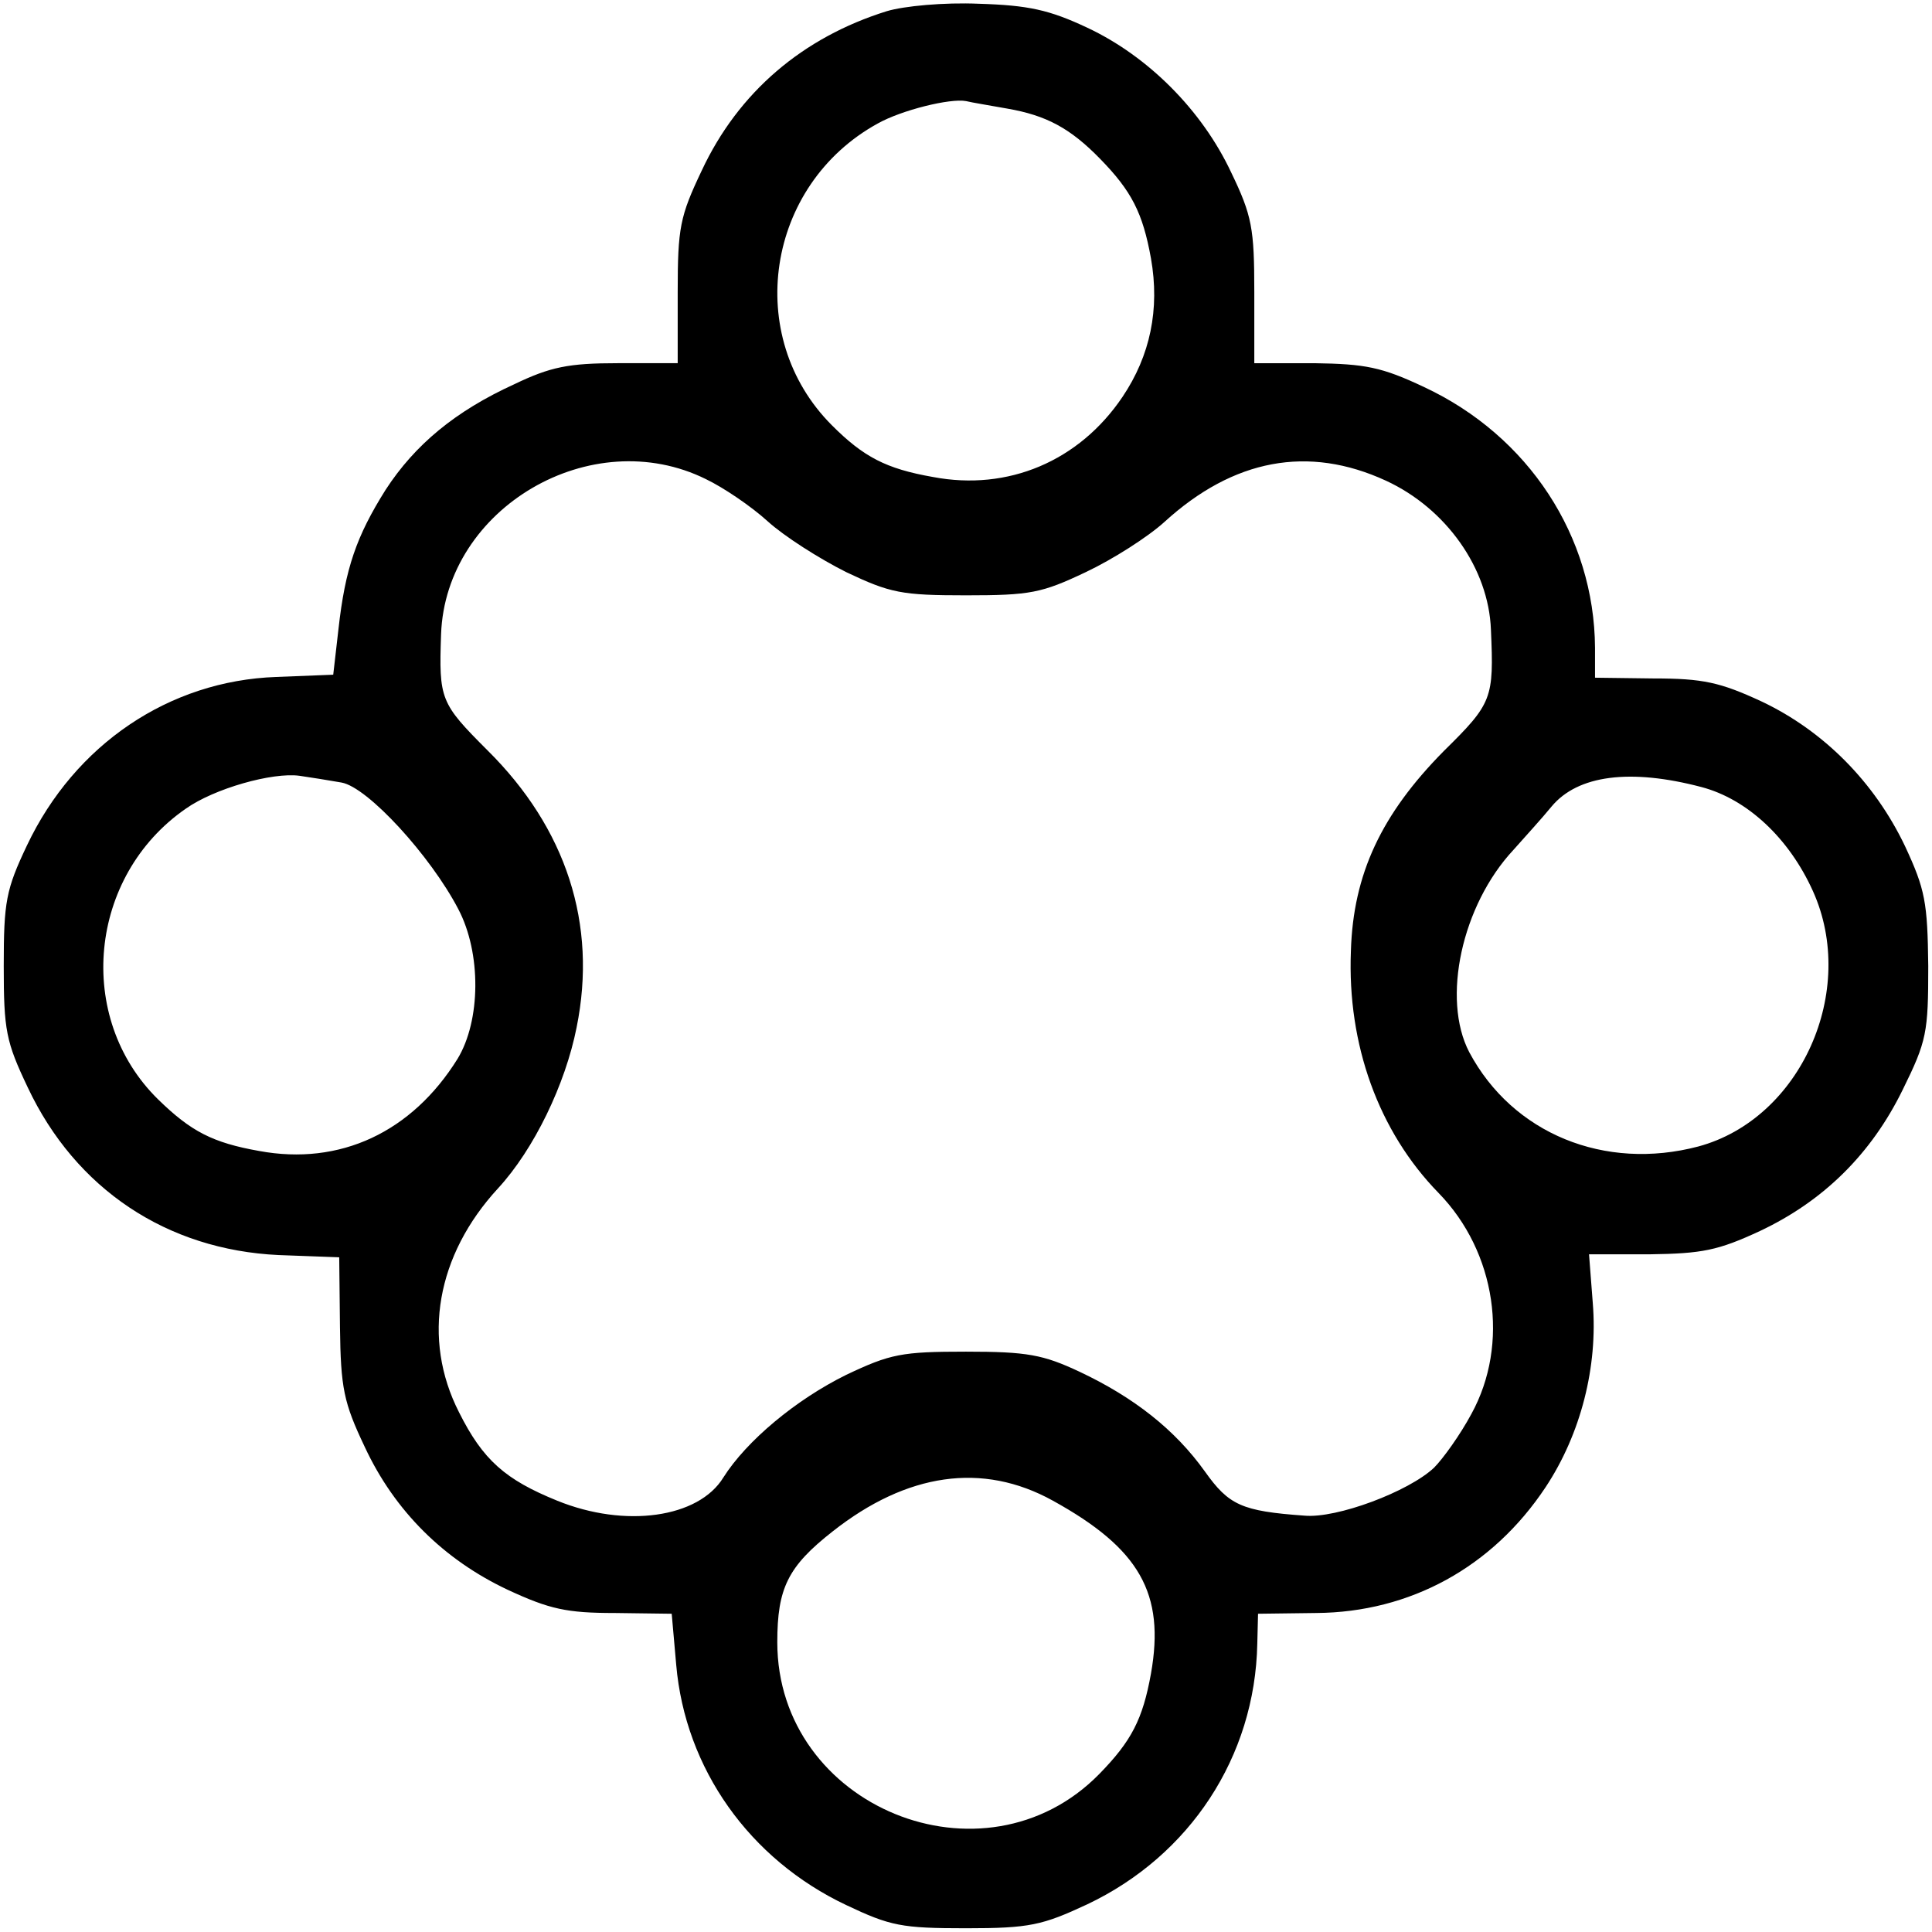
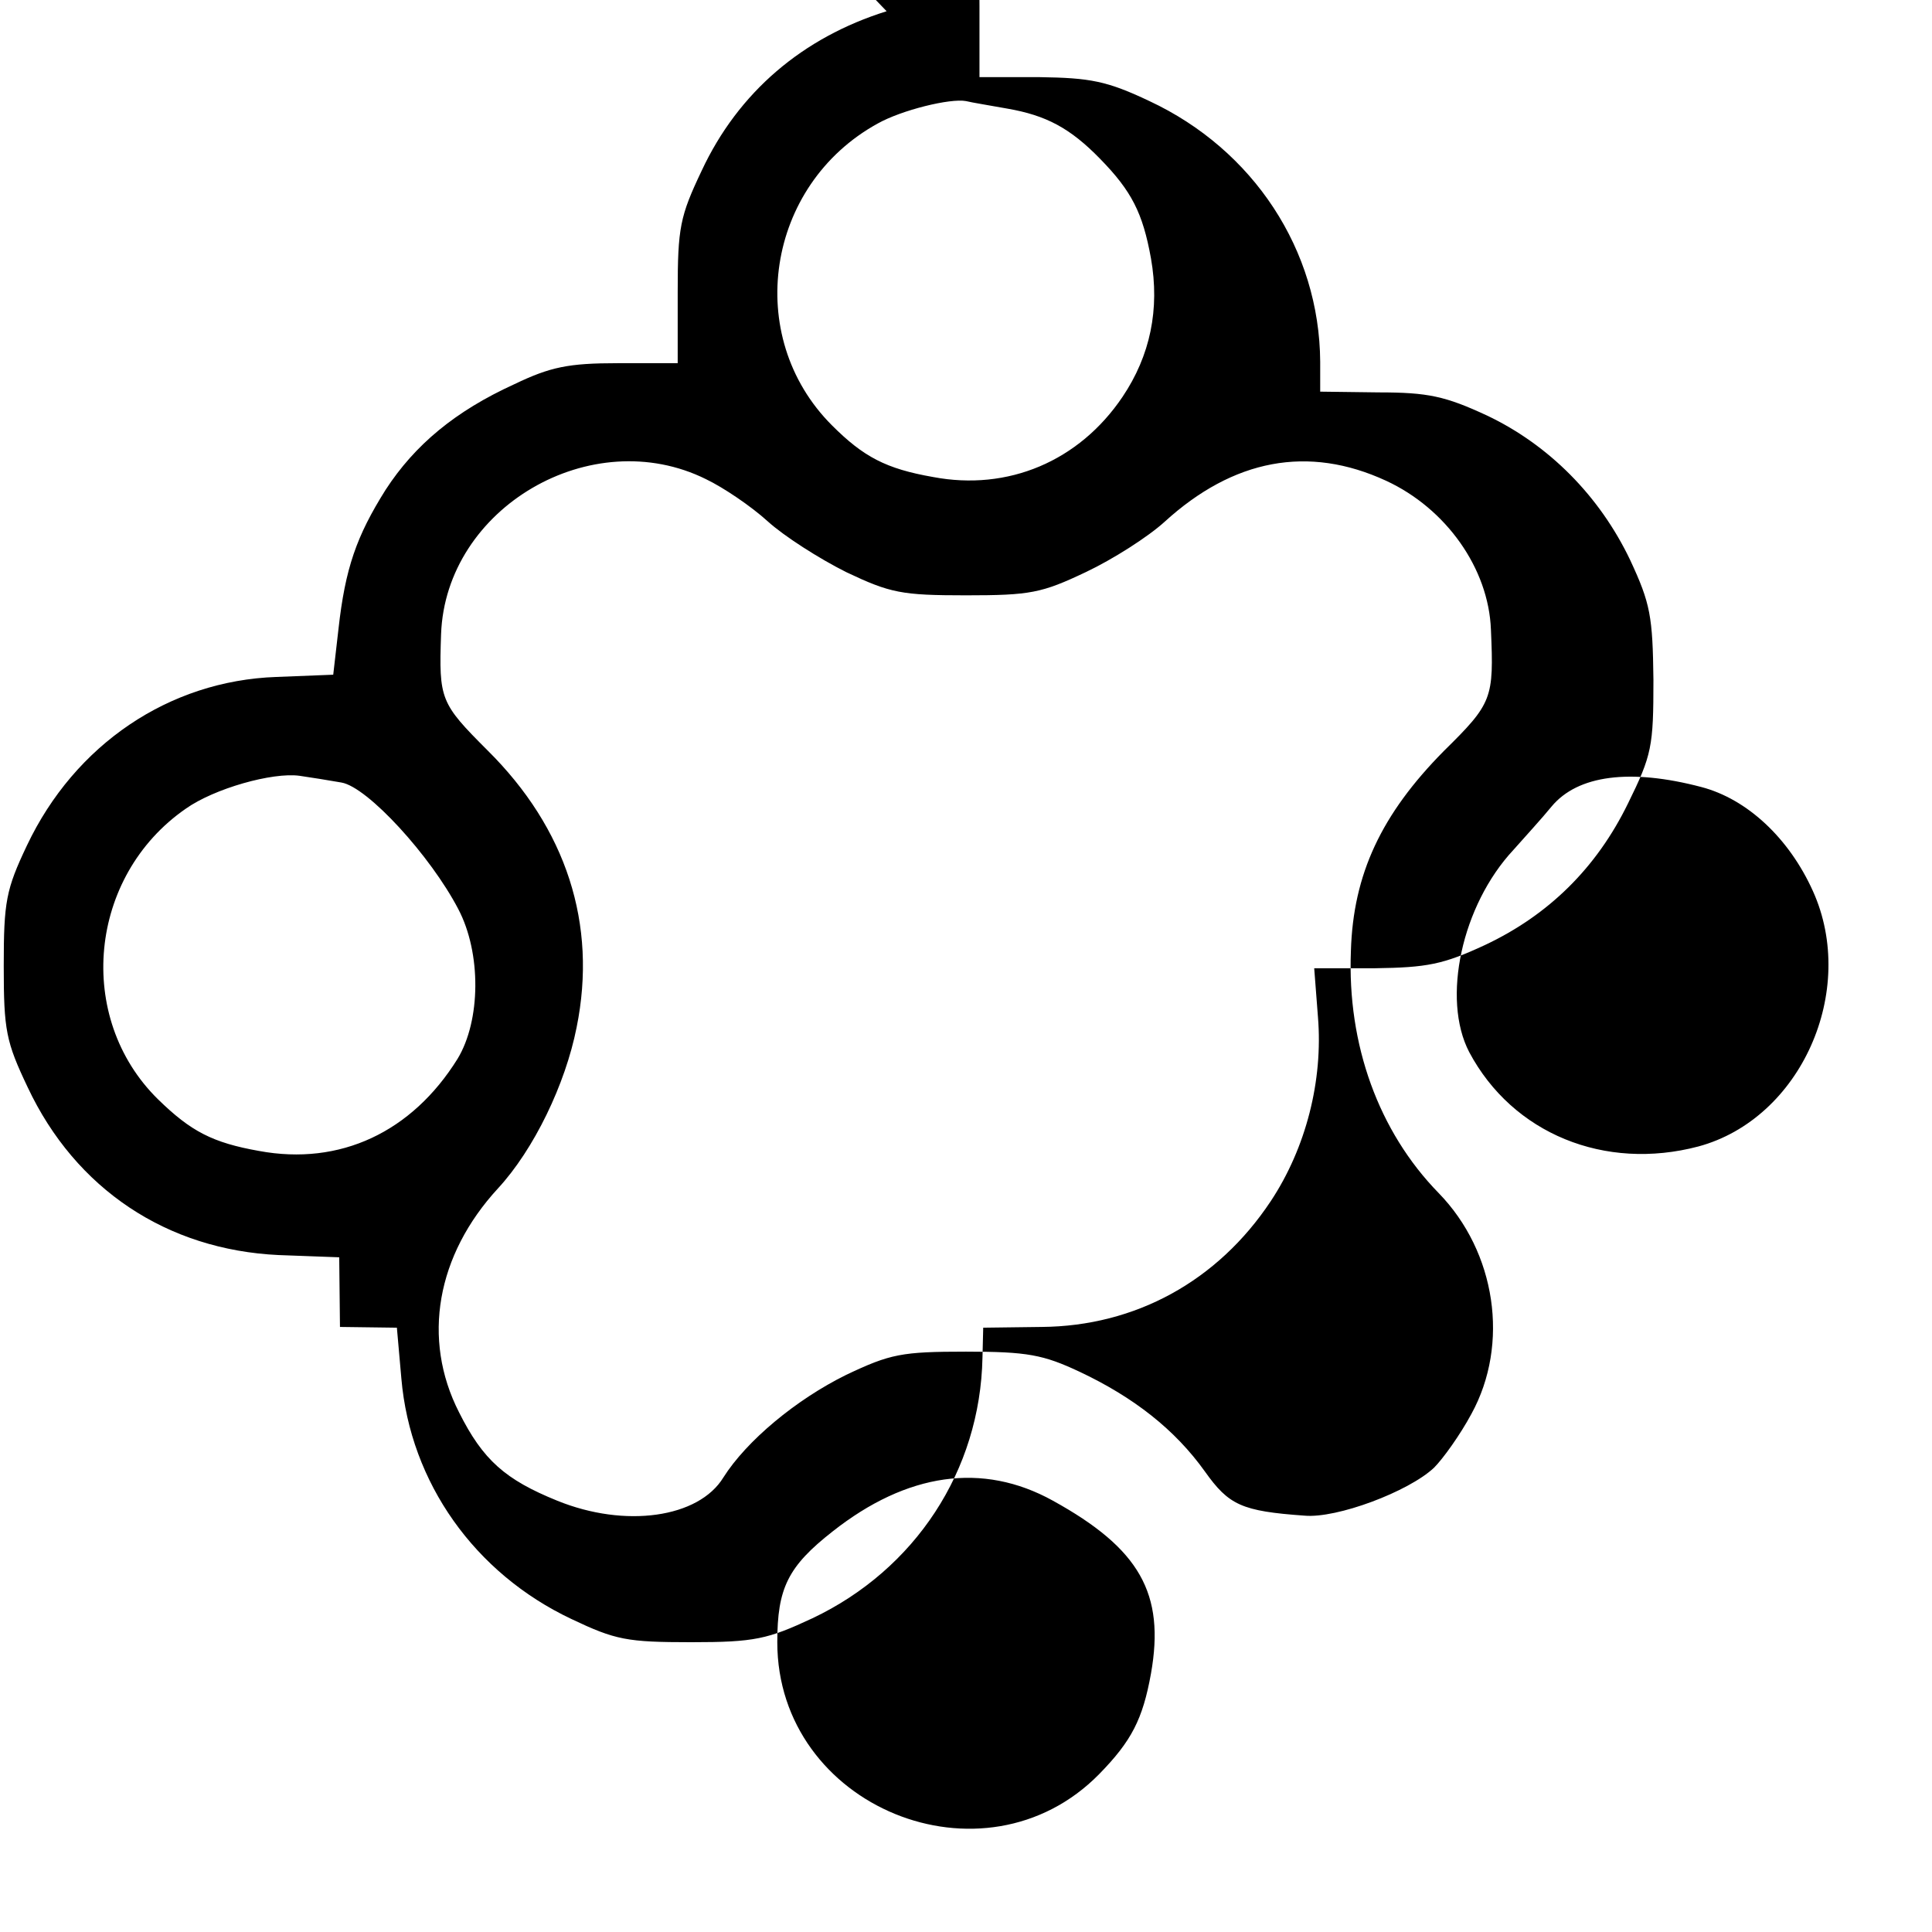
<svg xmlns="http://www.w3.org/2000/svg" version="1.0" width="258pt" height="258pt" viewBox="0 0 258 258" preserveAspectRatio="xMidYMid meet">
  <g transform="translate(0,258) scale(0.1,-0.1)" fill="#000000" stroke="none">
-     <path d="M1184 2565 c-112 -35 -198 -108 -247 -213 -29 -61 -32 -76 -32 -162 l0 -95 -80 0 c-66 0 -90 -5 -138 -28 -79 -36 -133 -81 -172 -141 -39 -62 -54 -105 -63 -186 l-7 -61 -76 -3 c-143 -5 -269 -90 -333 -225 -28 -59 -31 -75 -31 -161 0 -86 3 -101 32 -162 64 -136 186 -217 335 -224 l81 -3 1 -93 c1 -82 5 -101 33 -160 40 -86 106 -151 191 -191 56 -26 79 -31 143 -31 l76 -1 6 -68 c12 -139 98 -260 227 -321 59 -28 74 -31 160 -31 85 0 102 4 162 32 137 65 224 197 227 348 l1 40 78 1 c125 1 235 61 306 168 47 71 70 161 63 246 l-5 65 81 0 c70 1 91 5 147 31 85 40 149 103 191 189 32 65 34 76 34 165 -1 85 -4 102 -31 160 -41 86 -109 154 -191 193 -56 26 -79 31 -145 31 l-78 1 0 40 c-1 149 -89 283 -228 348 -57 27 -79 31 -147 32 l-80 0 0 95 c0 85 -3 102 -31 160 -39 83 -111 155 -192 193 -51 24 -79 30 -145 32 -46 2 -100 -3 -123 -10z m161 -130 c52 -9 84 -26 124 -67 42 -43 57 -72 68 -133 12 -68 -1 -130 -38 -185 -58 -86 -153 -126 -253 -107 -63 11 -93 27 -135 69 -119 119 -88 321 61 403 32 18 97 34 118 30 8 -2 33 -6 55 -10z m-402 -495 c23 -11 60 -36 82 -56 22 -20 69 -50 105 -68 59 -28 74 -31 160 -31 86 0 101 3 160 31 36 17 83 47 105 67 92 84 192 103 296 55 80 -37 137 -117 140 -199 4 -92 2 -98 -63 -162 -83 -84 -121 -164 -124 -267 -5 -125 37 -241 117 -323 77 -79 95 -202 44 -295 -15 -28 -38 -60 -50 -72 -34 -32 -130 -68 -173 -64 -84 6 -101 14 -133 59 -40 56 -95 99 -167 133 -49 23 -70 27 -152 27 -86 0 -101 -3 -160 -31 -67 -33 -133 -88 -164 -137 -33 -54 -131 -68 -222 -31 -69 28 -99 54 -131 118 -50 98 -30 210 52 299 48 52 90 139 105 215 28 138 -14 266 -119 370 -63 63 -65 68 -62 155 6 169 201 283 354 207z m-487 -405 c35 -6 119 -98 156 -169 31 -59 30 -149 -1 -200 -61 -98 -157 -143 -265 -123 -62 11 -91 26 -135 69 -111 109 -93 298 37 388 38 27 116 49 152 44 14 -2 39 -6 56 -9z m1816 -6 c61 -16 117 -68 149 -139 60 -133 -16 -304 -153 -341 -125 -33 -248 17 -306 126 -37 71 -10 196 59 270 15 17 38 42 51 58 35 42 105 51 200 26z m-866 -953 c116 -64 150 -124 131 -231 -11 -61 -26 -90 -69 -134 -154 -157 -430 -44 -430 176 0 72 14 101 74 148 99 78 200 93 294 41z" />
+     <path d="M1184 2565 c-112 -35 -198 -108 -247 -213 -29 -61 -32 -76 -32 -162 l0 -95 -80 0 c-66 0 -90 -5 -138 -28 -79 -36 -133 -81 -172 -141 -39 -62 -54 -105 -63 -186 l-7 -61 -76 -3 c-143 -5 -269 -90 -333 -225 -28 -59 -31 -75 -31 -161 0 -86 3 -101 32 -162 64 -136 186 -217 335 -224 l81 -3 1 -93 l76 -1 6 -68 c12 -139 98 -260 227 -321 59 -28 74 -31 160 -31 85 0 102 4 162 32 137 65 224 197 227 348 l1 40 78 1 c125 1 235 61 306 168 47 71 70 161 63 246 l-5 65 81 0 c70 1 91 5 147 31 85 40 149 103 191 189 32 65 34 76 34 165 -1 85 -4 102 -31 160 -41 86 -109 154 -191 193 -56 26 -79 31 -145 31 l-78 1 0 40 c-1 149 -89 283 -228 348 -57 27 -79 31 -147 32 l-80 0 0 95 c0 85 -3 102 -31 160 -39 83 -111 155 -192 193 -51 24 -79 30 -145 32 -46 2 -100 -3 -123 -10z m161 -130 c52 -9 84 -26 124 -67 42 -43 57 -72 68 -133 12 -68 -1 -130 -38 -185 -58 -86 -153 -126 -253 -107 -63 11 -93 27 -135 69 -119 119 -88 321 61 403 32 18 97 34 118 30 8 -2 33 -6 55 -10z m-402 -495 c23 -11 60 -36 82 -56 22 -20 69 -50 105 -68 59 -28 74 -31 160 -31 86 0 101 3 160 31 36 17 83 47 105 67 92 84 192 103 296 55 80 -37 137 -117 140 -199 4 -92 2 -98 -63 -162 -83 -84 -121 -164 -124 -267 -5 -125 37 -241 117 -323 77 -79 95 -202 44 -295 -15 -28 -38 -60 -50 -72 -34 -32 -130 -68 -173 -64 -84 6 -101 14 -133 59 -40 56 -95 99 -167 133 -49 23 -70 27 -152 27 -86 0 -101 -3 -160 -31 -67 -33 -133 -88 -164 -137 -33 -54 -131 -68 -222 -31 -69 28 -99 54 -131 118 -50 98 -30 210 52 299 48 52 90 139 105 215 28 138 -14 266 -119 370 -63 63 -65 68 -62 155 6 169 201 283 354 207z m-487 -405 c35 -6 119 -98 156 -169 31 -59 30 -149 -1 -200 -61 -98 -157 -143 -265 -123 -62 11 -91 26 -135 69 -111 109 -93 298 37 388 38 27 116 49 152 44 14 -2 39 -6 56 -9z m1816 -6 c61 -16 117 -68 149 -139 60 -133 -16 -304 -153 -341 -125 -33 -248 17 -306 126 -37 71 -10 196 59 270 15 17 38 42 51 58 35 42 105 51 200 26z m-866 -953 c116 -64 150 -124 131 -231 -11 -61 -26 -90 -69 -134 -154 -157 -430 -44 -430 176 0 72 14 101 74 148 99 78 200 93 294 41z" />
  </g>
</svg>